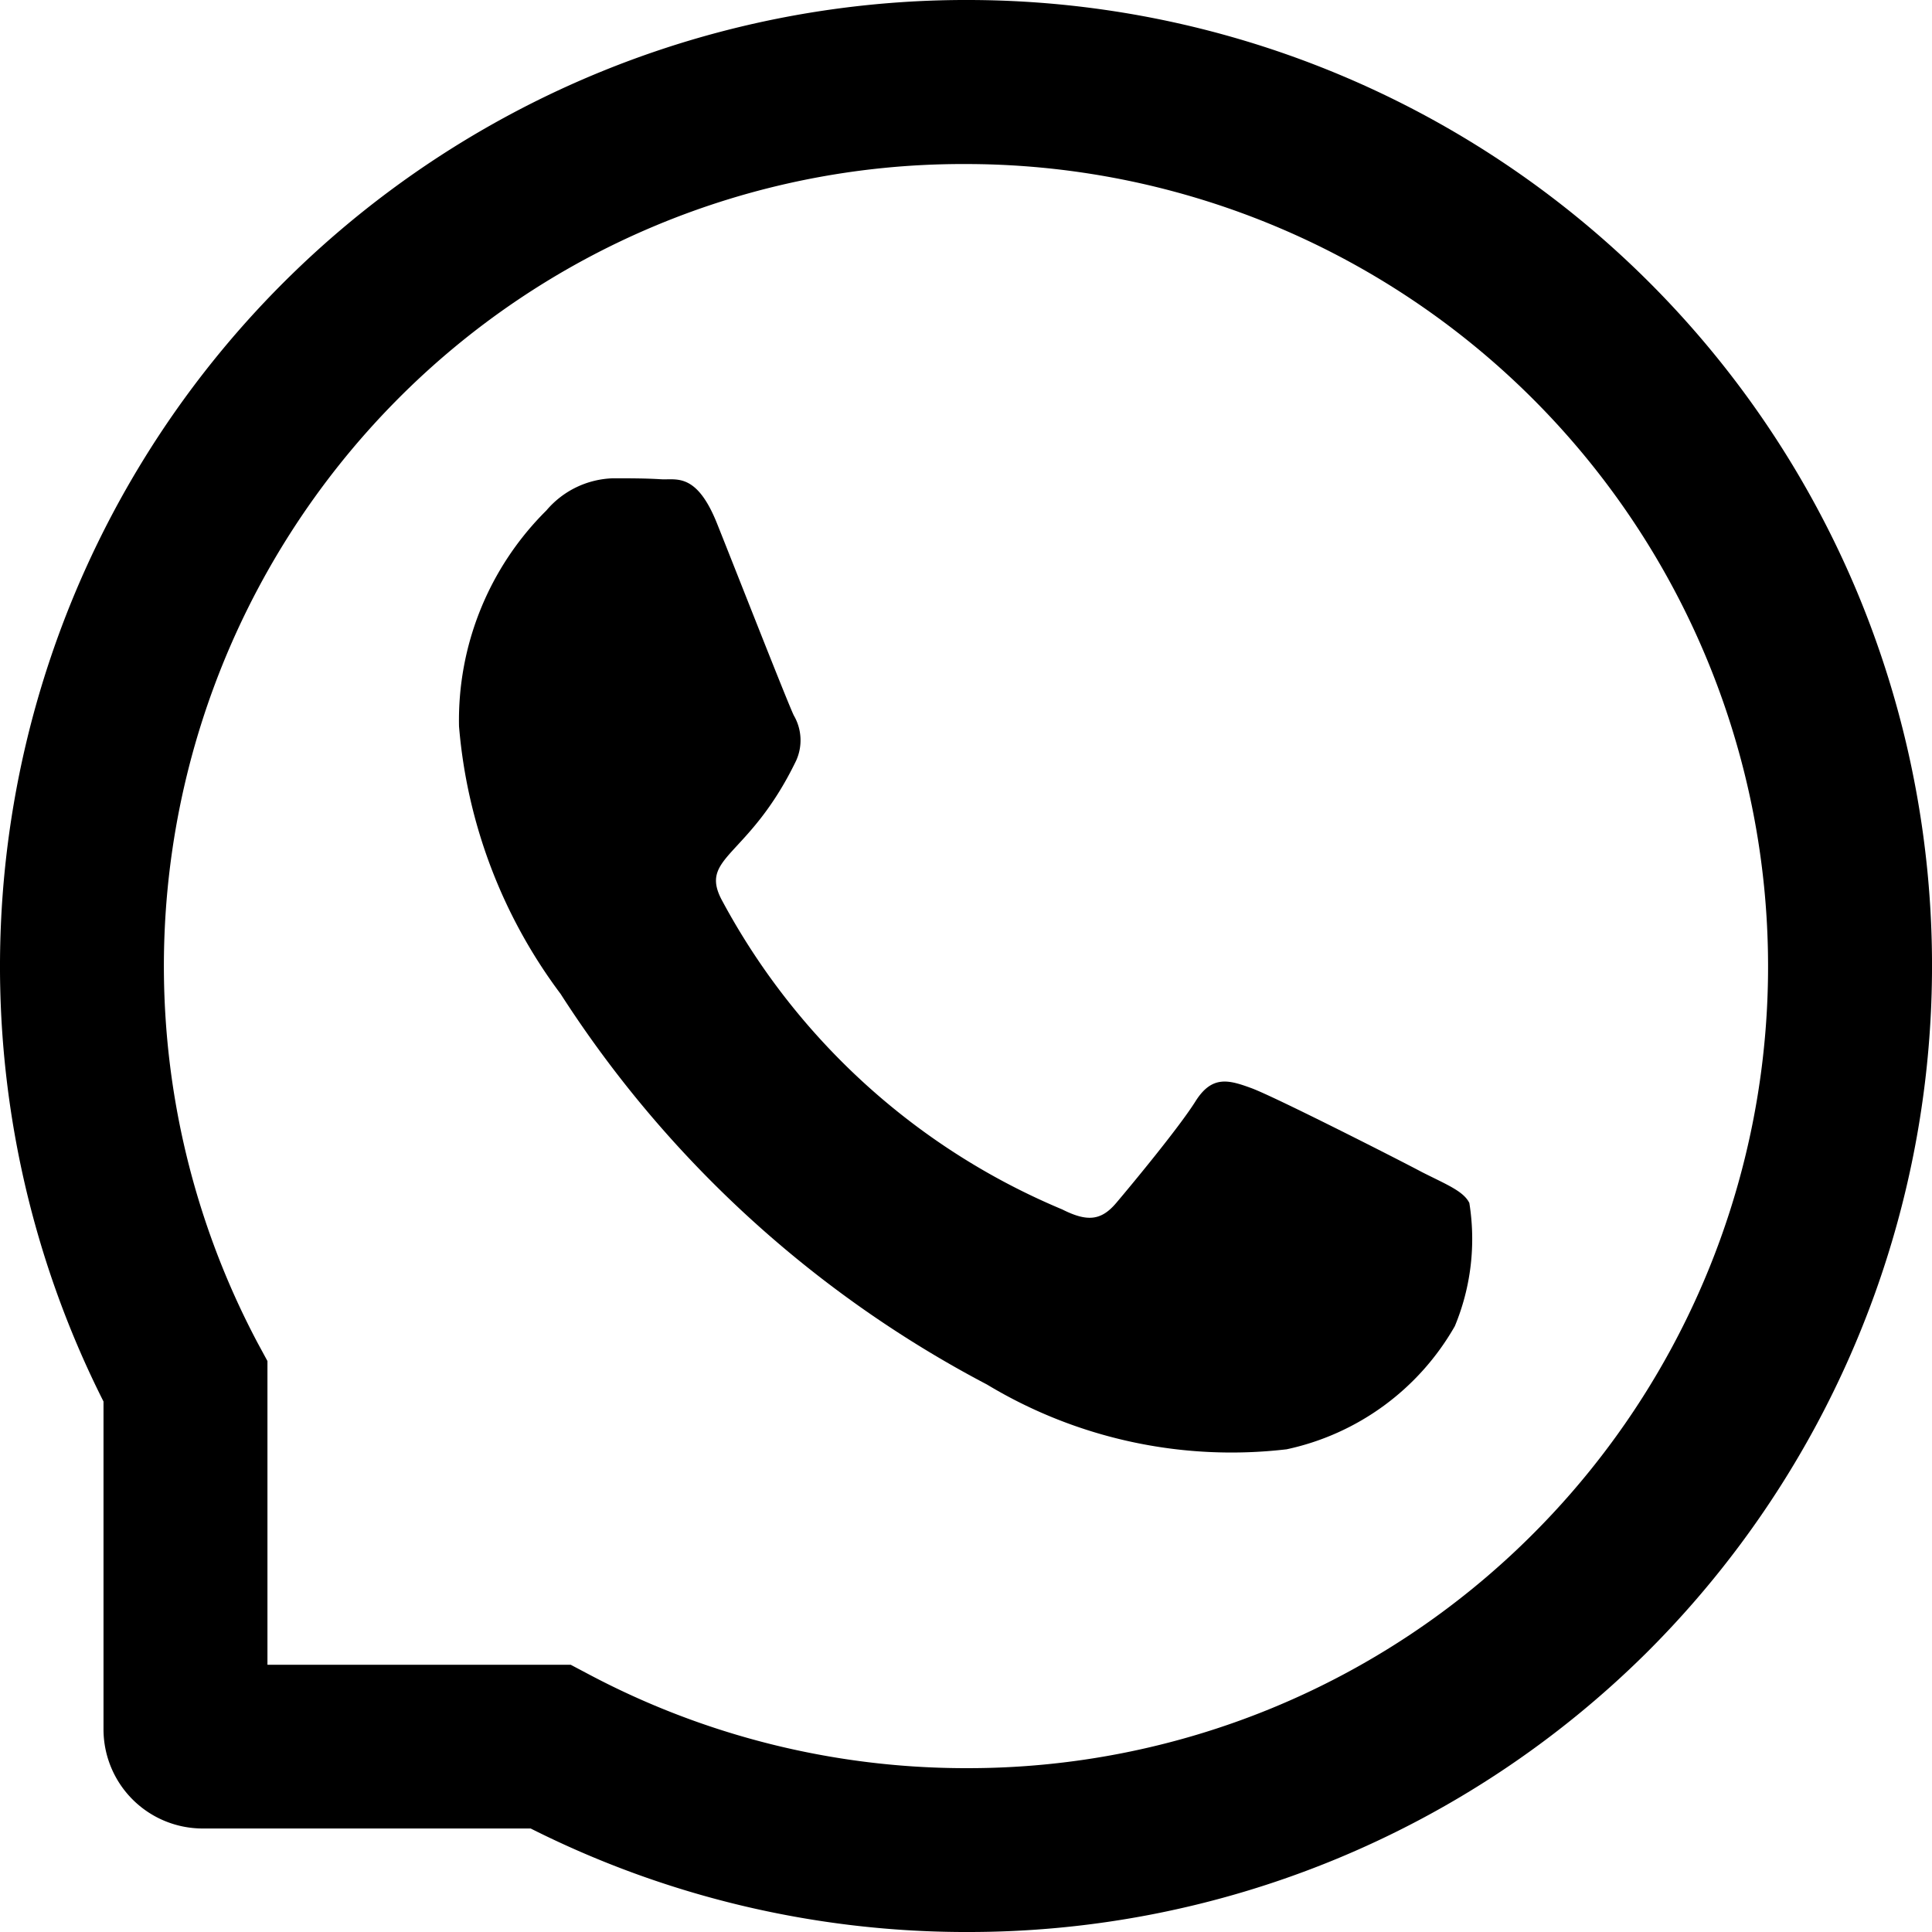
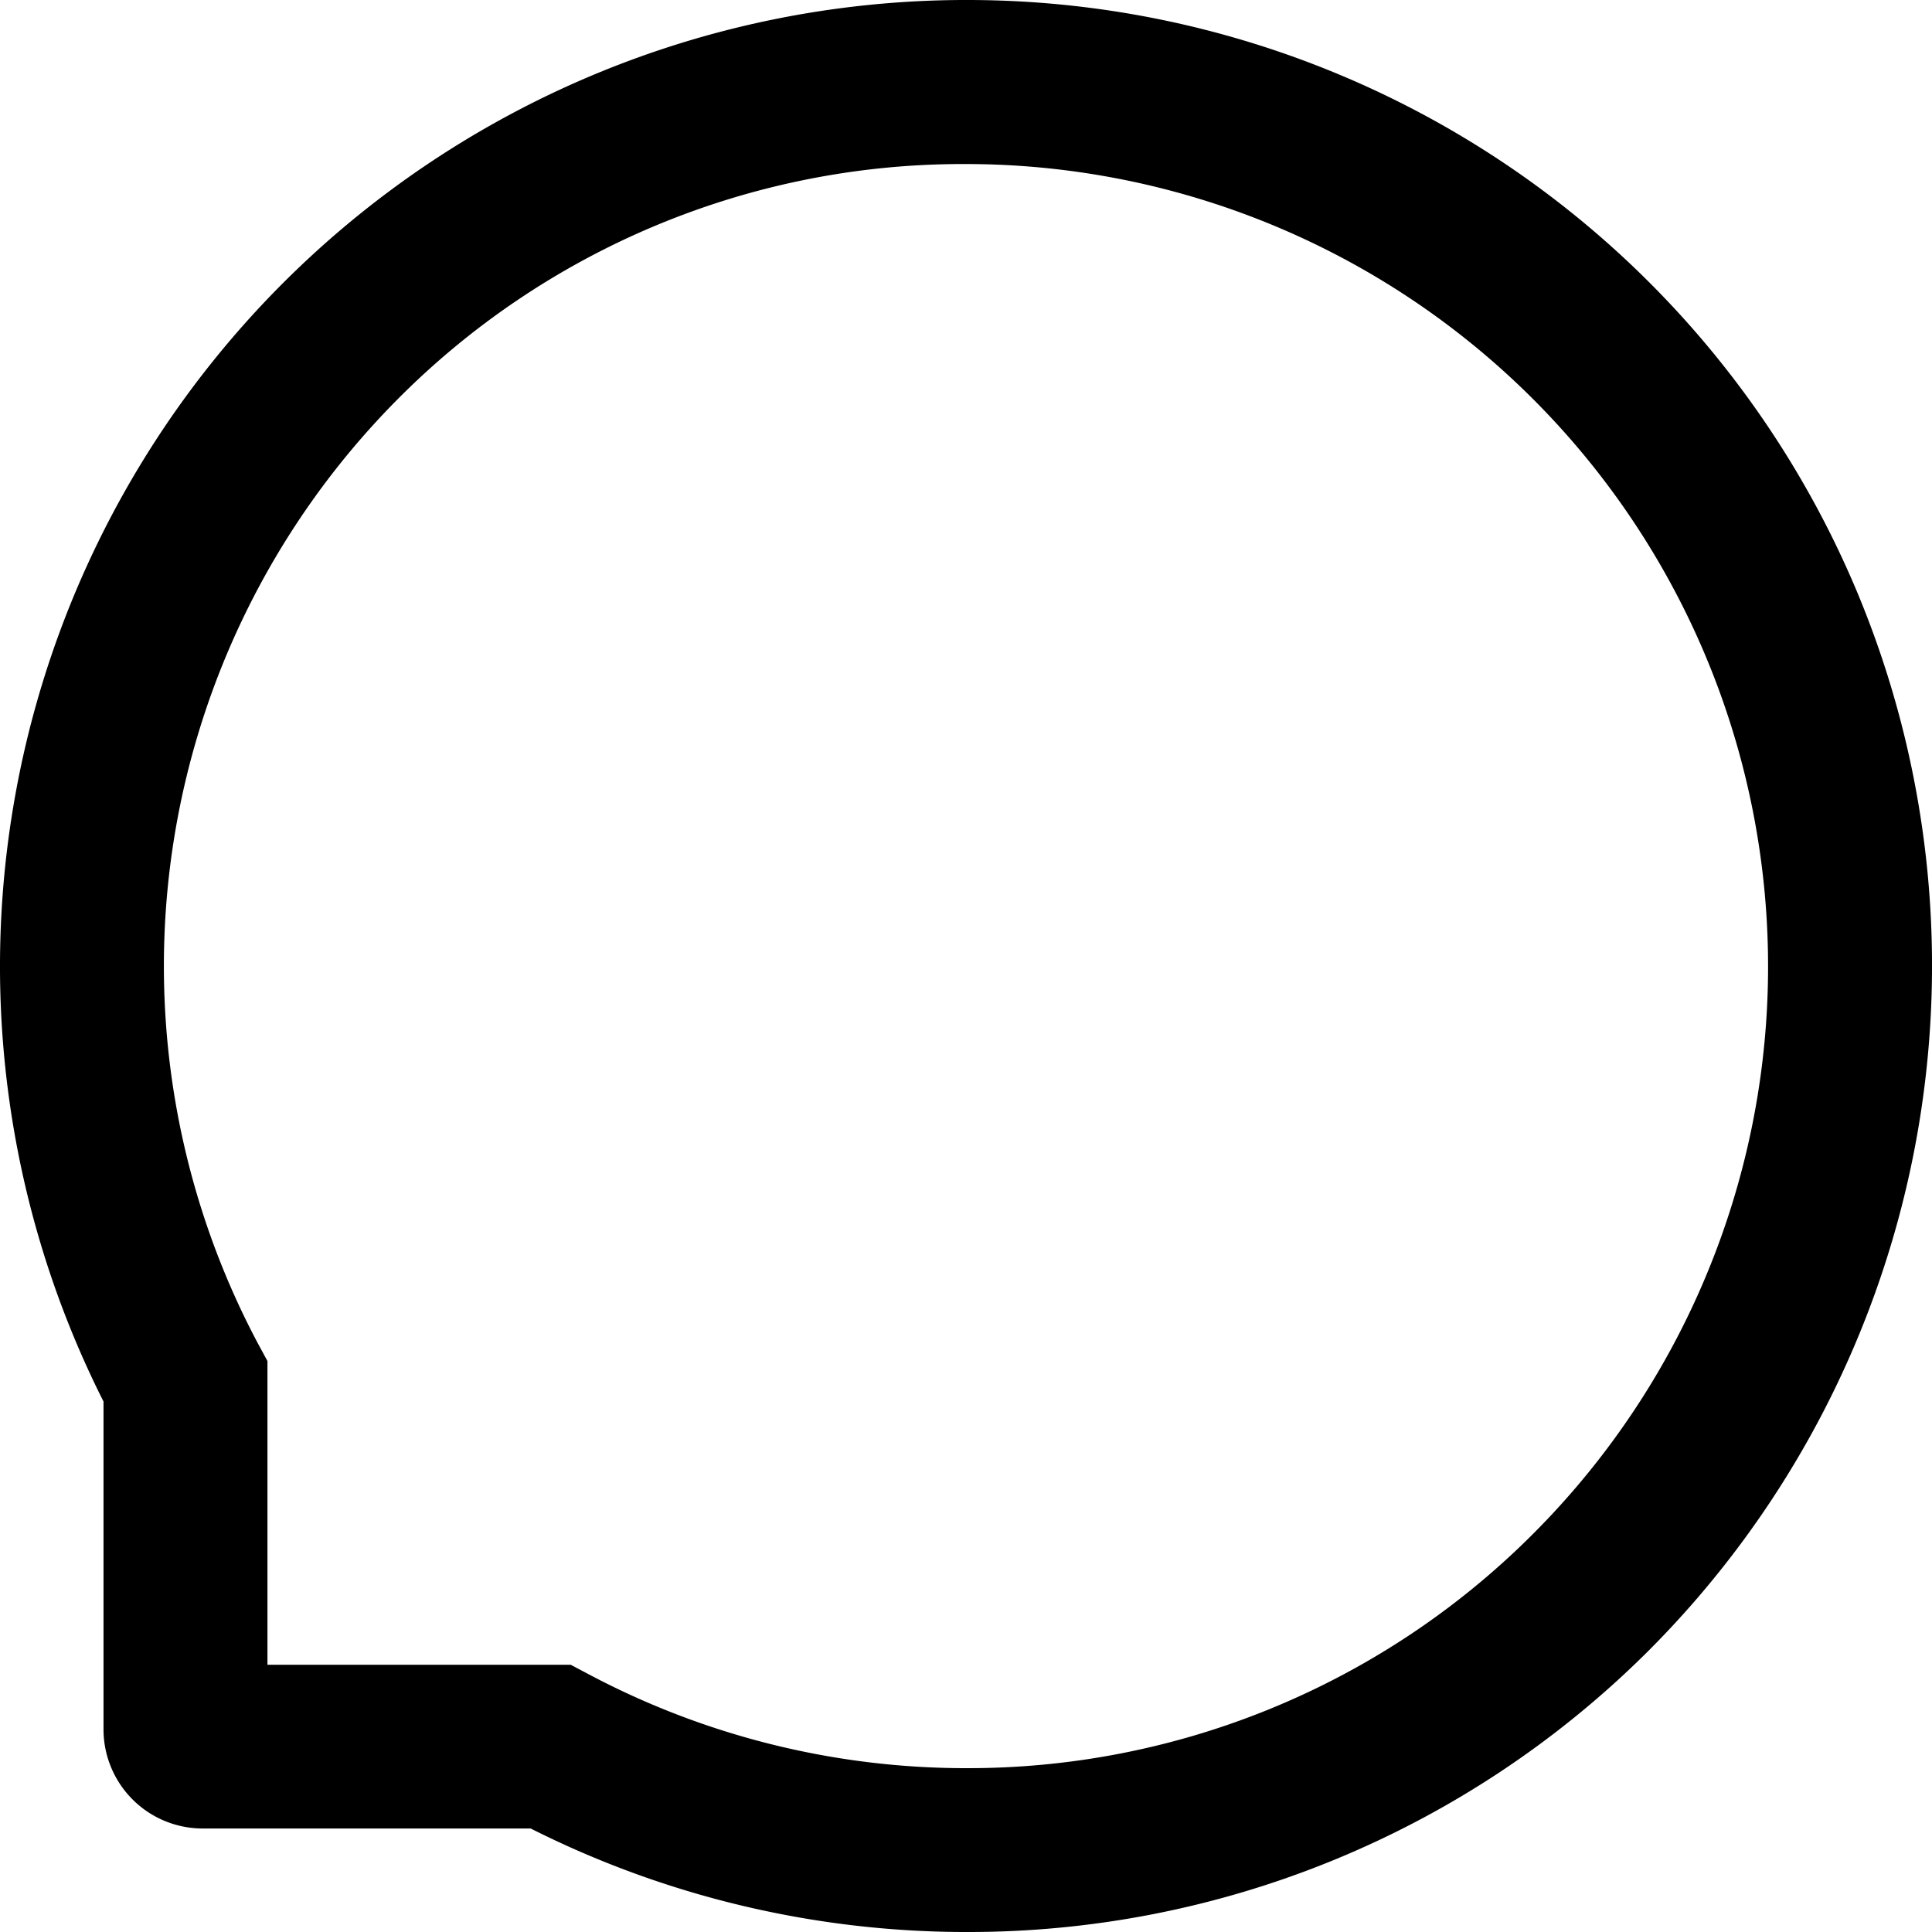
<svg xmlns="http://www.w3.org/2000/svg" width="20.14" height="20.14" viewBox="0 0 20.14 20.14">
  <g id="whats-app-outlined" transform="translate(-63.994 -64)">
-     <path id="パス_44" data-name="パス 44" d="M298.137,311.236c-.257-.137-1.538-.787-1.777-.875s-.413-.137-.585.137-.67.875-.826,1.059-.3.2-.562.068a7.156,7.156,0,0,1-3.539-3.206c-.267-.477.267-.443.764-1.472a.514.514,0,0,0-.024-.472c-.066-.137-.585-1.462-.8-2s-.427-.452-.585-.462-.323-.01-.5-.01a.947.947,0,0,0-.694.335,3.08,3.08,0,0,0-.911,2.25,5.39,5.39,0,0,0,1.059,2.79,11.8,11.8,0,0,0,4.445,4.072,4.934,4.934,0,0,0,3.124.675,2.66,2.66,0,0,0,1.753-1.284,2.37,2.37,0,0,0,.151-1.284C298.569,311.434,298.394,311.366,298.137,311.236Z" transform="translate(-219.319 -235.017)" />
    <path id="パス_45" data-name="パス 45" d="M83.352,70.168A10.056,10.056,0,0,0,74.064,64h-.045a10.074,10.074,0,0,0-8.946,14.61v3.417a1.034,1.034,0,0,0,1.034,1.034h3.419a10.1,10.1,0,0,0,4.493,1.079h.047a10.034,10.034,0,0,0,7.092-2.911,10.106,10.106,0,0,0,2.194-11.061Zm-3.4,9.845a8.317,8.317,0,0,1-5.891,2.419h-.038a8.391,8.391,0,0,1-3.891-.978l-.189-.1H66.782V78.188L66.68,78a8.384,8.384,0,0,1,1.441-9.82,8.3,8.3,0,0,1,5.907-2.47h.038a8.365,8.365,0,0,1,5.889,14.3Z" />
  </g>
</svg>